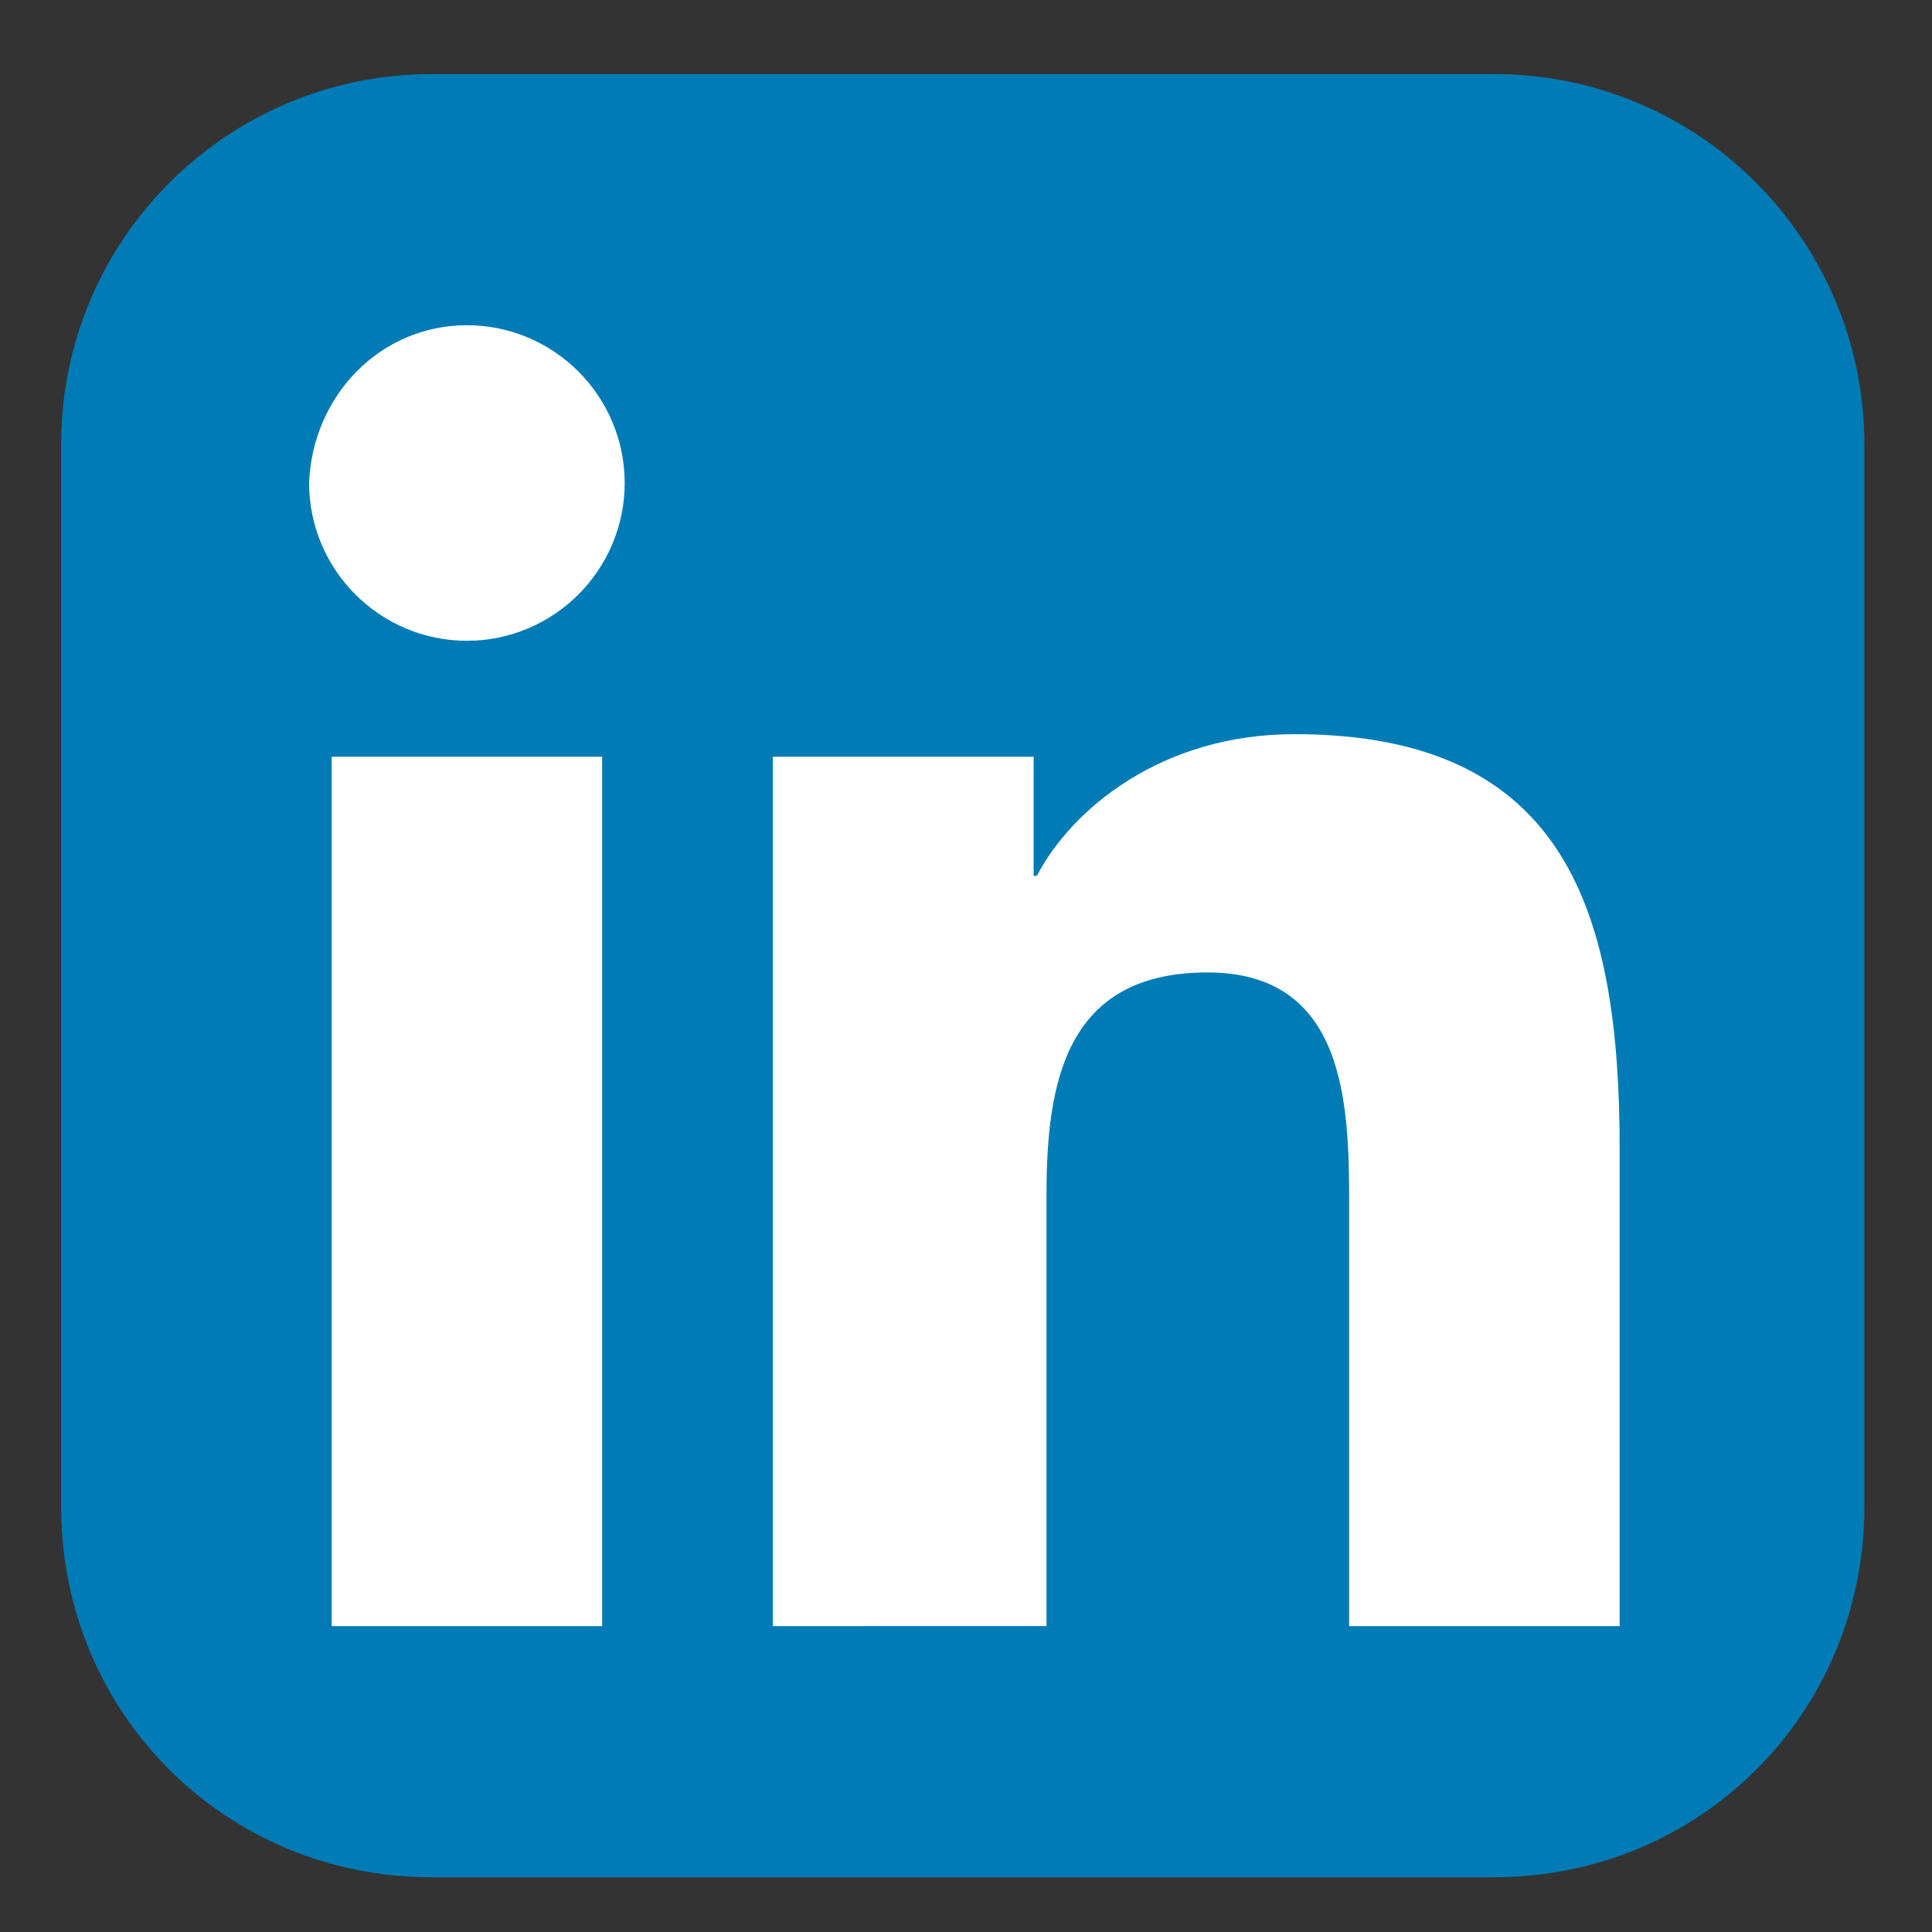
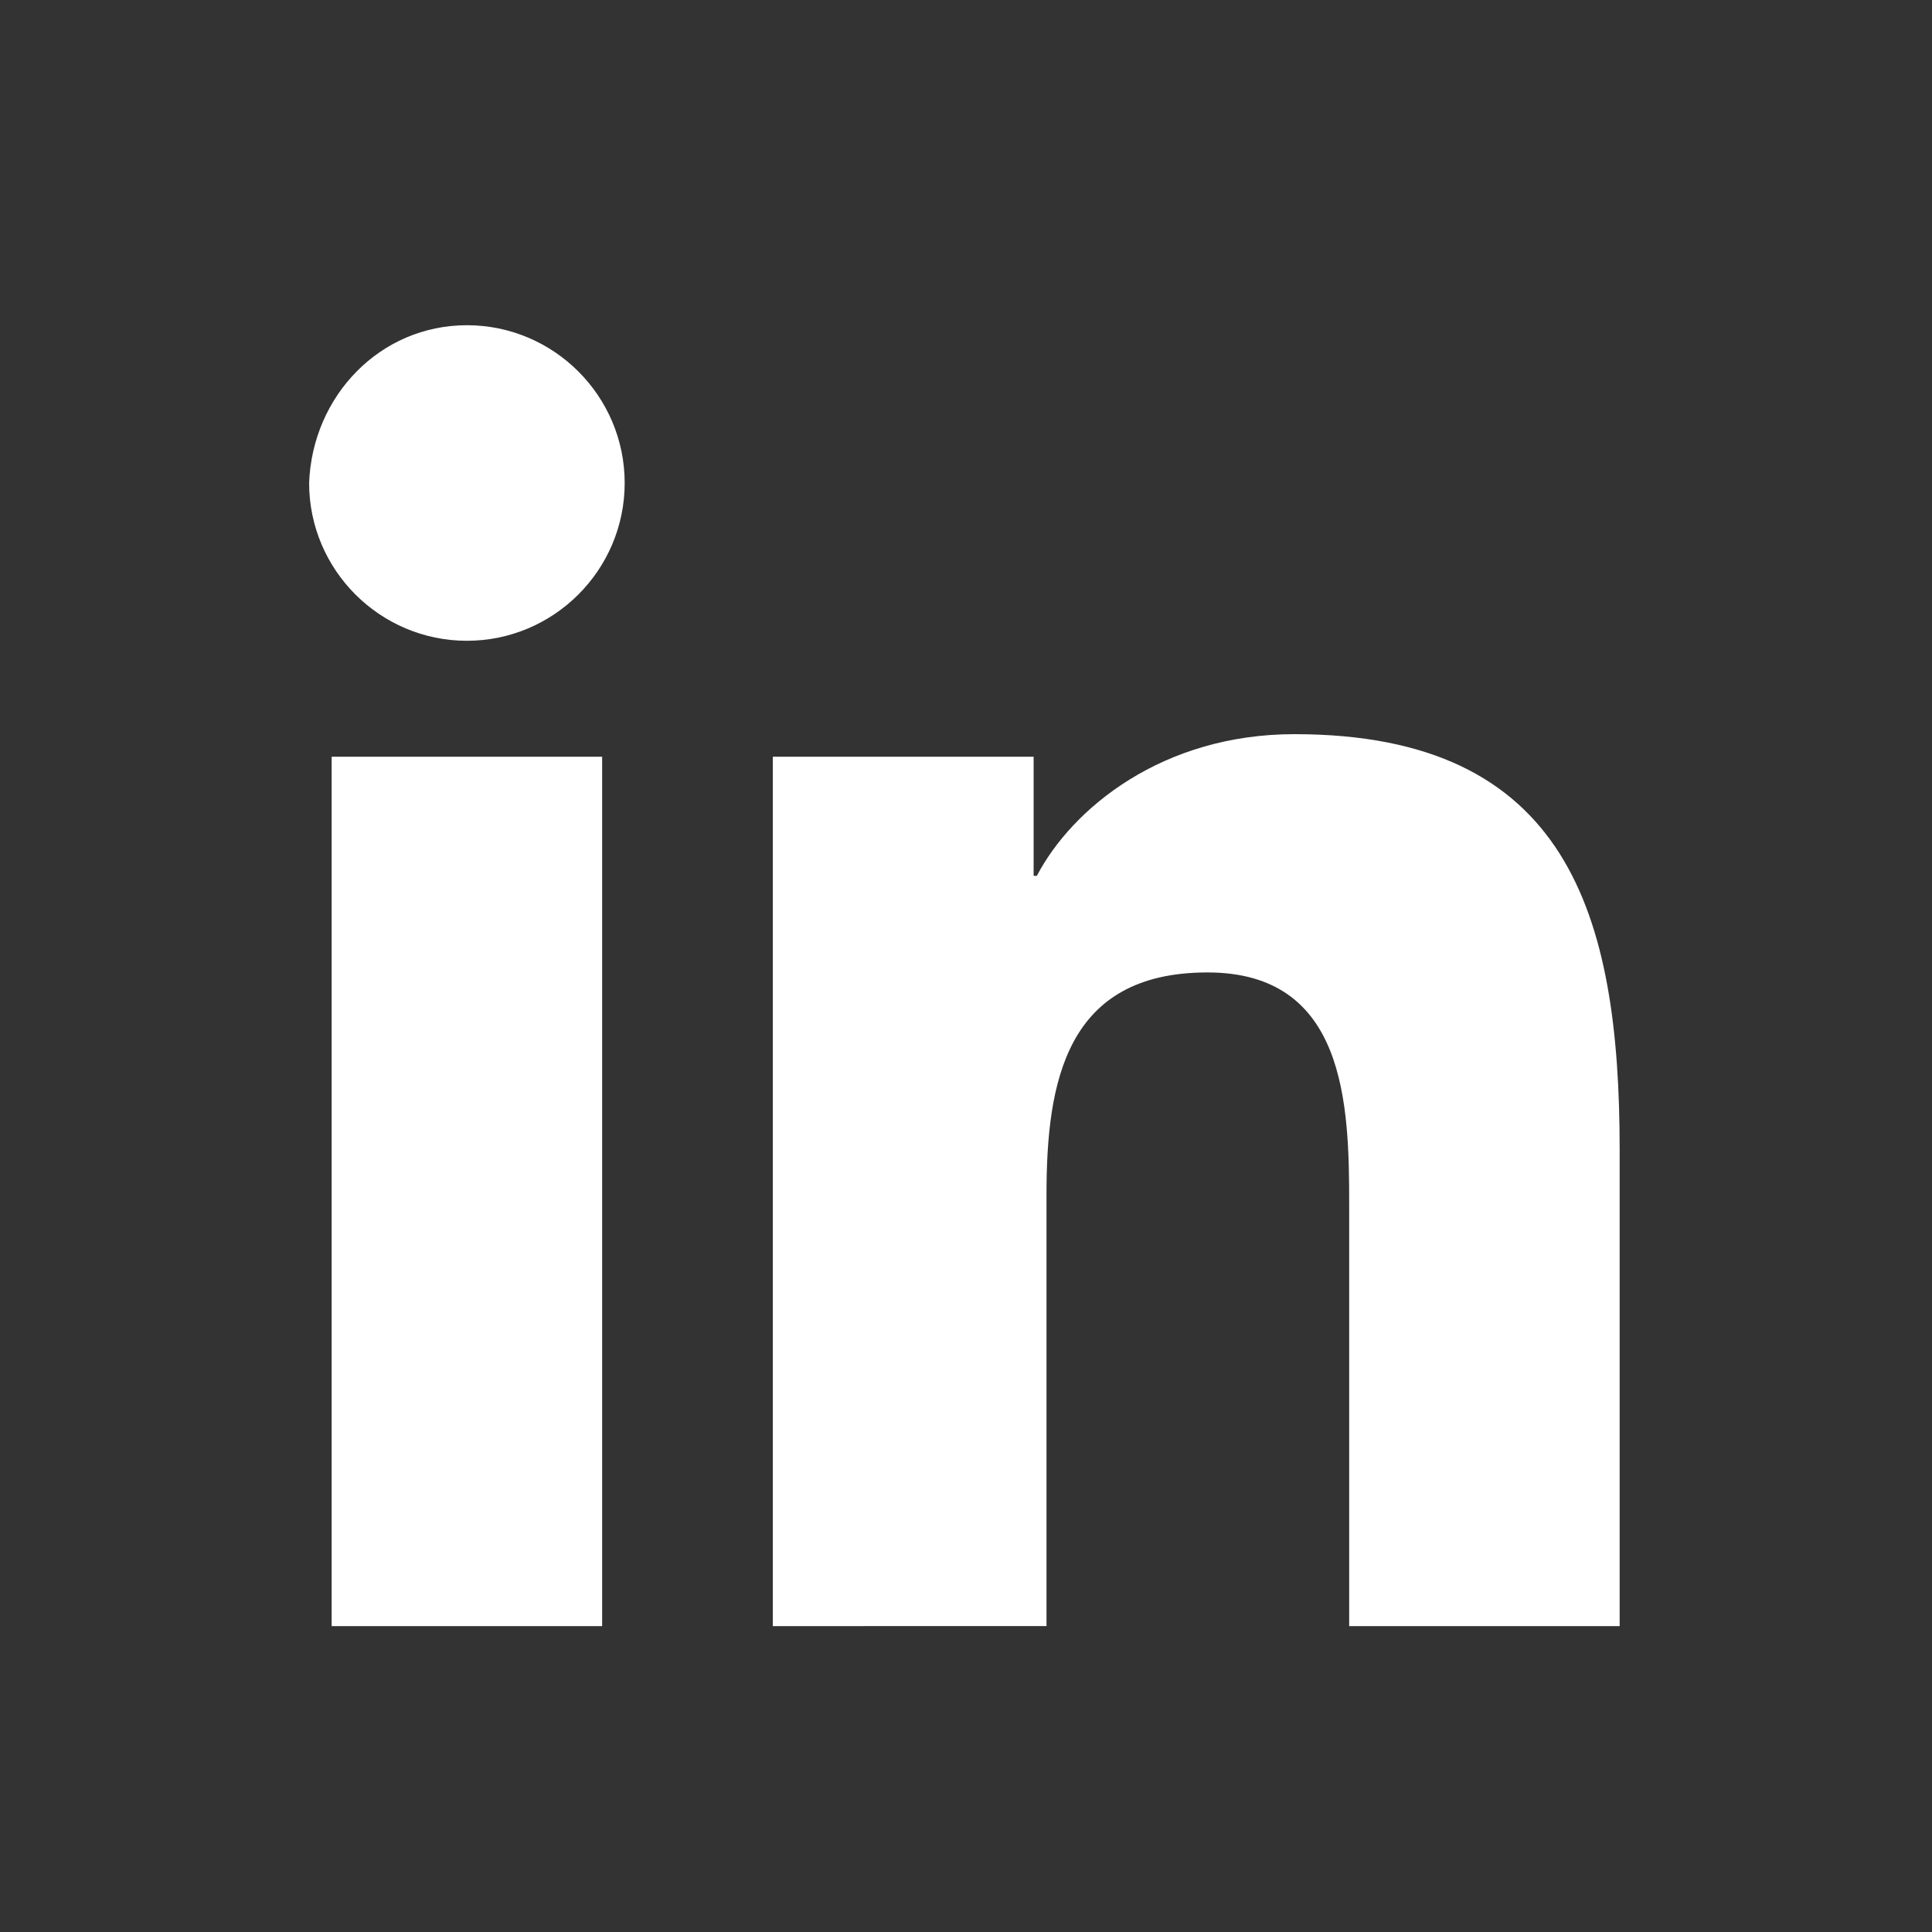
<svg xmlns="http://www.w3.org/2000/svg" version="1.1" id="Capa_1" x="0px" y="0px" viewBox="0 0 60 60" style="enable-background:new 0 0 60 60;" xml:space="preserve">
  <rect x="0" y="0" width="60" height="60" fill="#333333" stroke="none" />
  <style type="text/css">
	.st0{fill:#007BB5;}
	.st1{fill:#FFFFFF;}
</style>
  <g>
-     <path class="st0" d="M57.9,46.8c0,6.4-5.1,11.5-11.5,11.5h-33c-6.4,0-11.5-5.1-11.5-11.5v-33c0-6.4,5.2-11.5,11.5-11.5h33   c6.4,0,11.5,5.2,11.5,11.5V46.8z" />
    <g>
      <path class="st1" d="M10.3,23.5h8.4v27h-8.4V23.5z M14.5,10.1c2.7,0,4.9,2.2,4.9,4.9c0,2.7-2.2,4.9-4.9,4.9    c-2.7,0-4.9-2.2-4.9-4.9C9.7,12.3,11.8,10.1,14.5,10.1" />
      <path class="st1" d="M24,23.5h8.1v3.7h0.1c1.1-2.1,3.9-4.4,8-4.4c8.5,0,10.1,5.6,10.1,12.9v14.8h-8.4V37.4c0-3.1-0.1-7.2-4.4-7.2    c-4.4,0-5,3.4-5,6.9v13.4H24V23.5z" />
    </g>
  </g>
</svg>